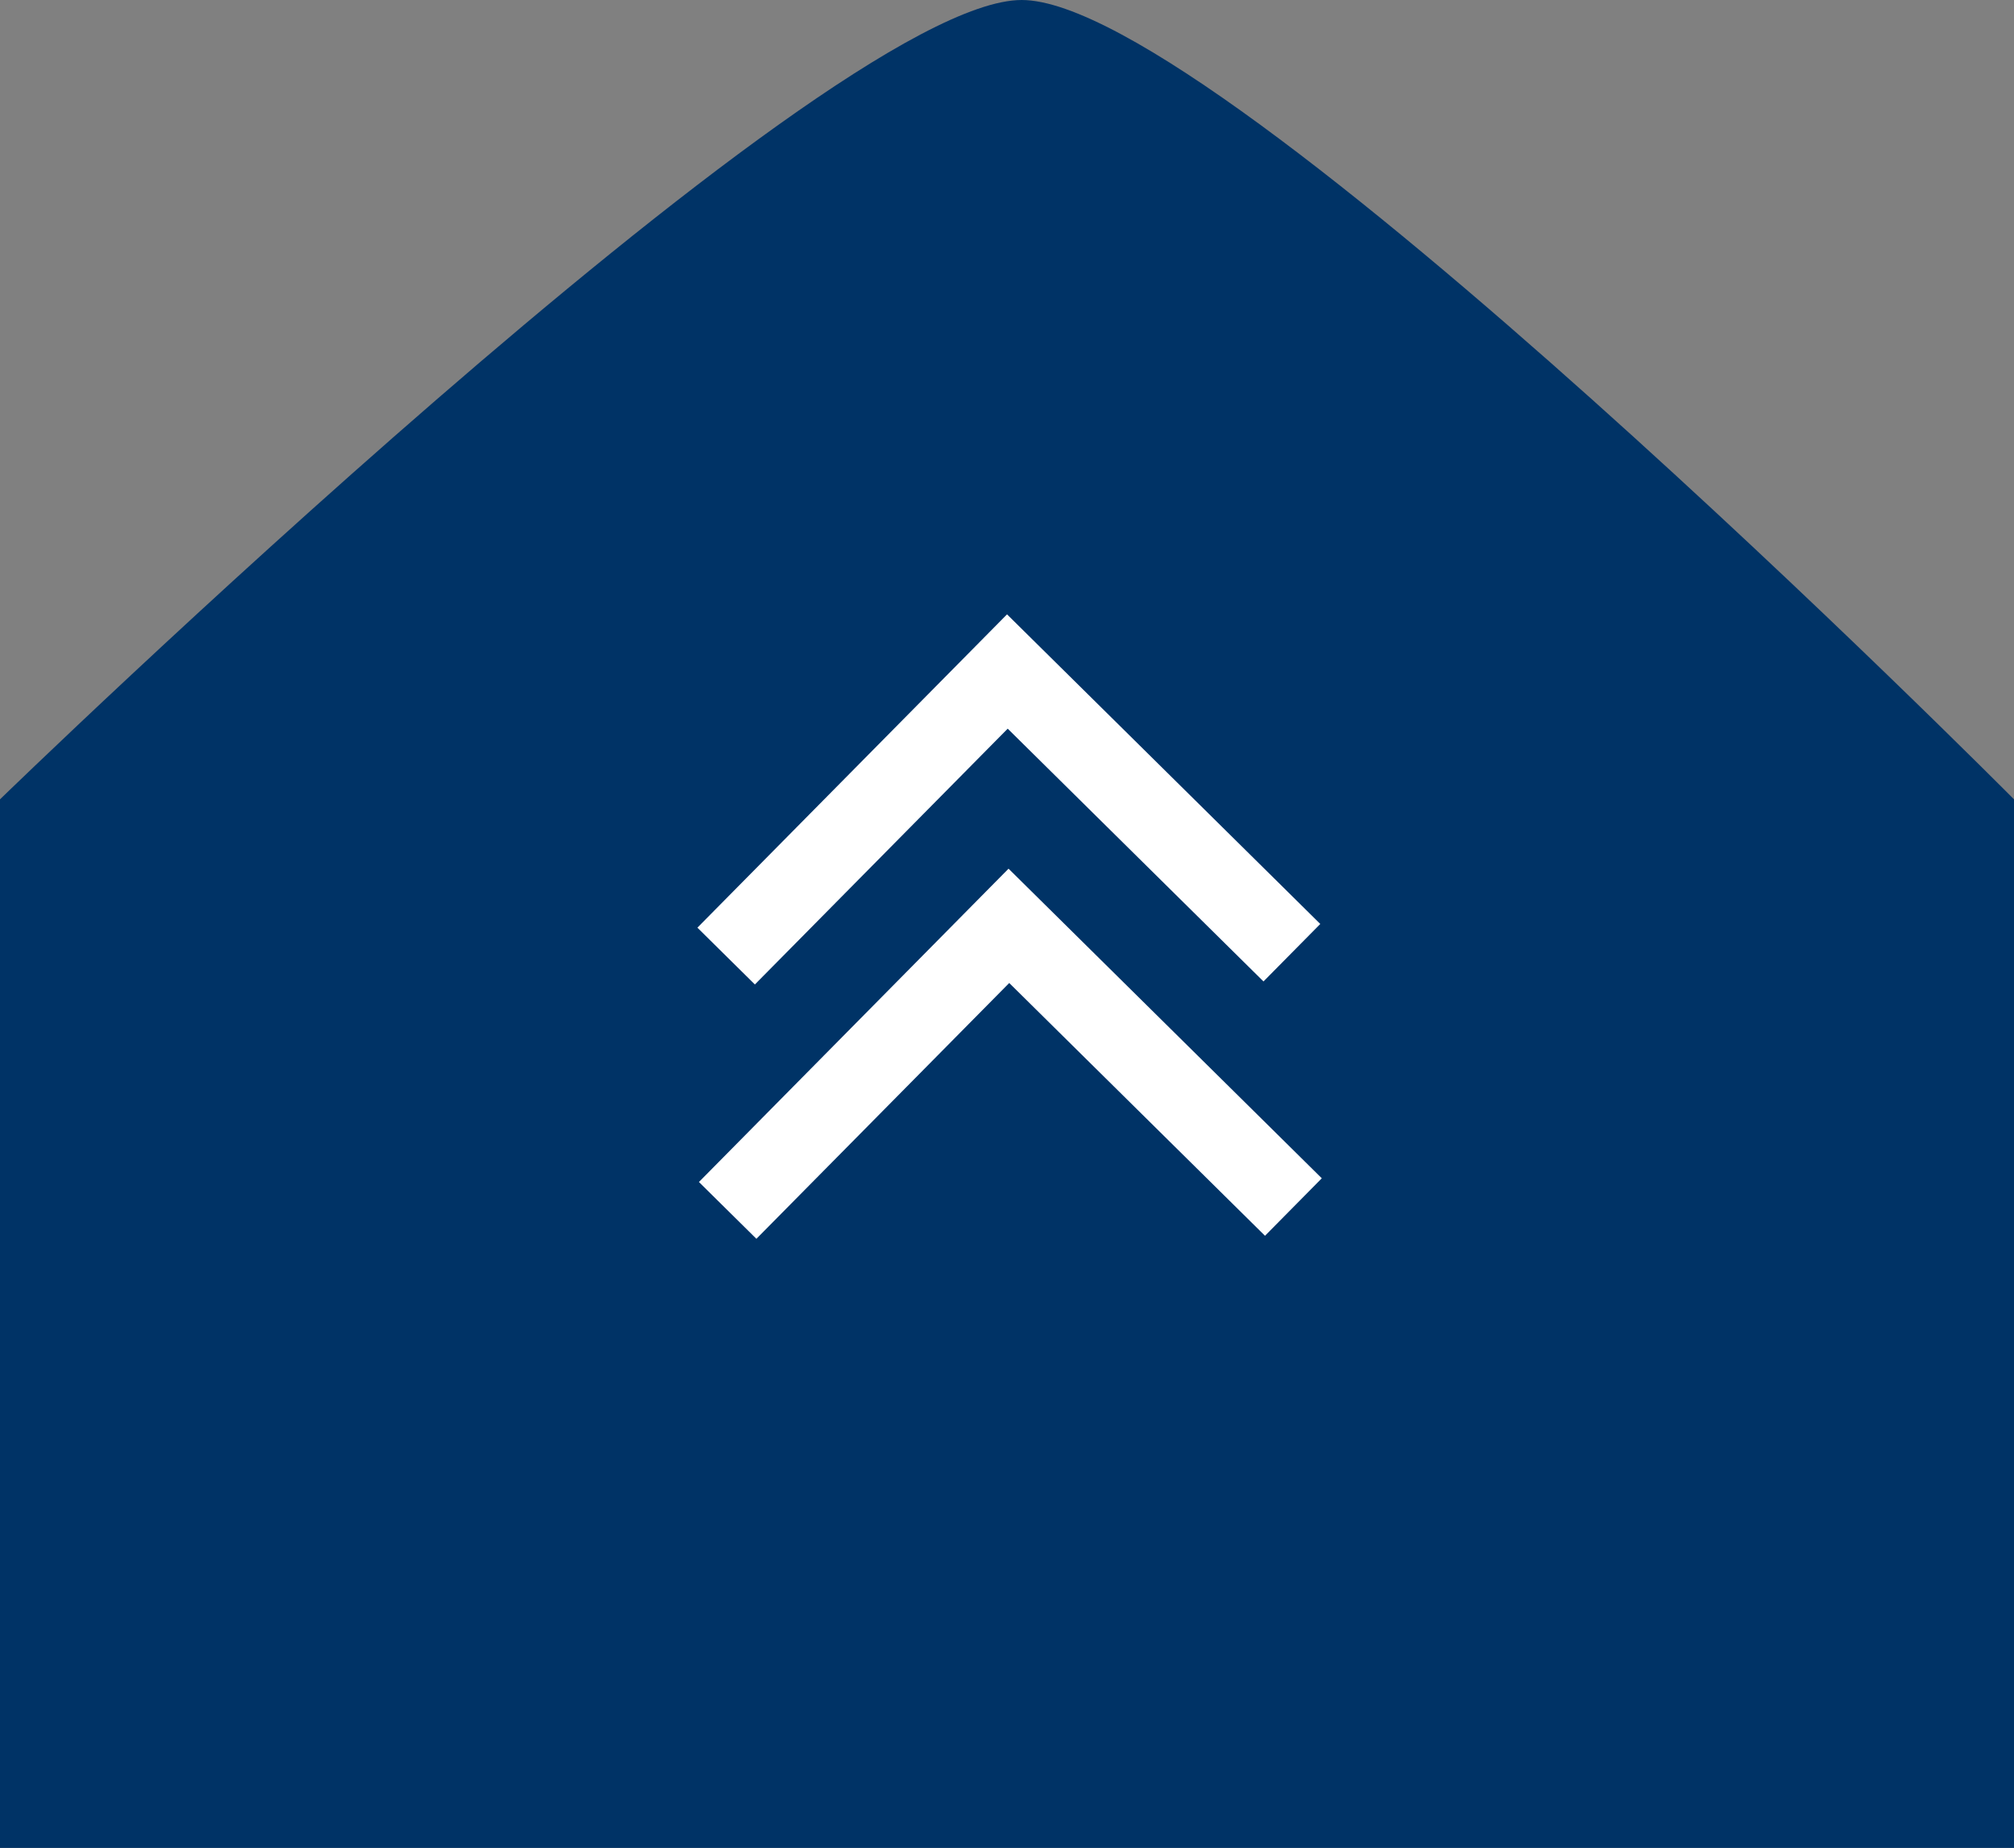
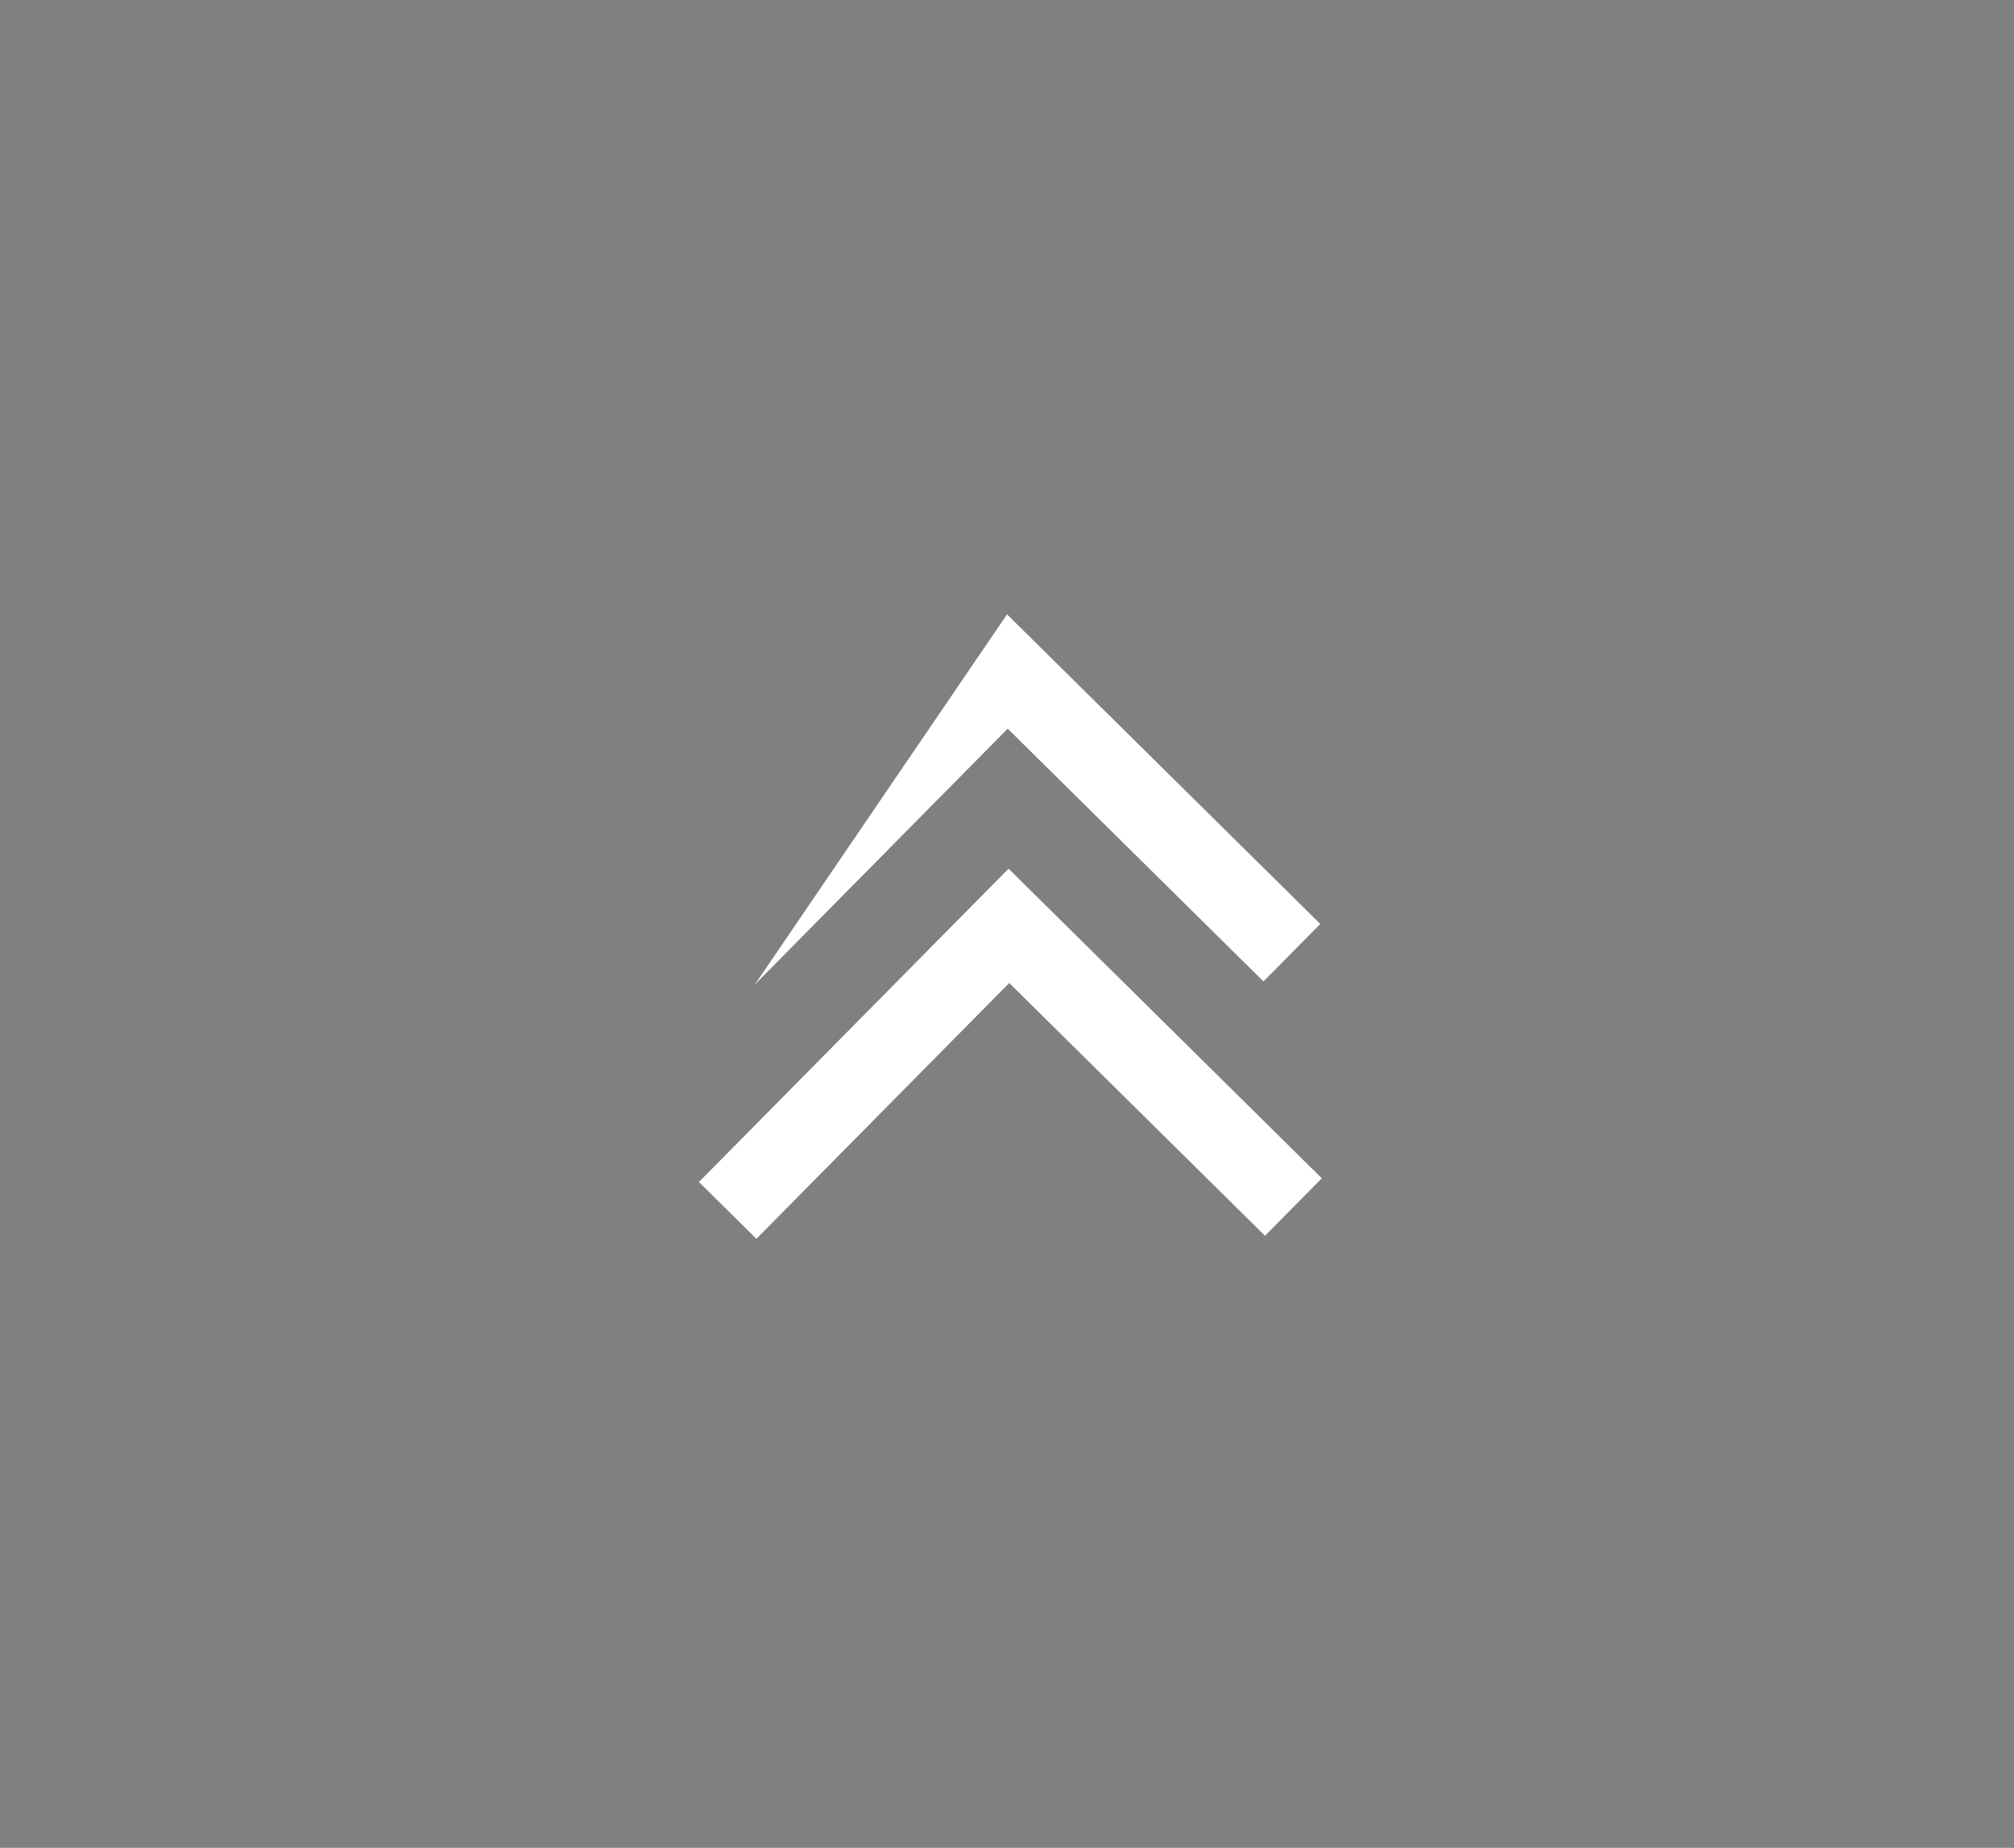
<svg xmlns="http://www.w3.org/2000/svg" width="194" height="178" viewBox="0 0 194 178" fill="none">
  <rect x="0" y="0" width="194" height="178" fill="#808080" stroke="none" />
-   <path d="M0 76.998C0 76.998 79.299 0 98.416 7.34872e-10C117.533 -0 194 76.998 194 76.998V178.002H0V76.998Z" fill="#003366" />
  <path fill-rule="evenodd" clip-rule="evenodd" d="M72.861 119.331L67.325 113.86L97.149 83.678L127.323 113.503L121.852 119.04L97.215 94.69L72.861 119.331Z" fill="white" />
-   <path fill-rule="evenodd" clip-rule="evenodd" d="M72.715 94.832L67.178 89.361L97.003 59.179L127.177 89.004L121.706 94.54L97.068 70.191L72.715 94.832Z" fill="white" />
+   <path fill-rule="evenodd" clip-rule="evenodd" d="M72.715 94.832L97.003 59.179L127.177 89.004L121.706 94.54L97.068 70.191L72.715 94.832Z" fill="white" />
</svg>